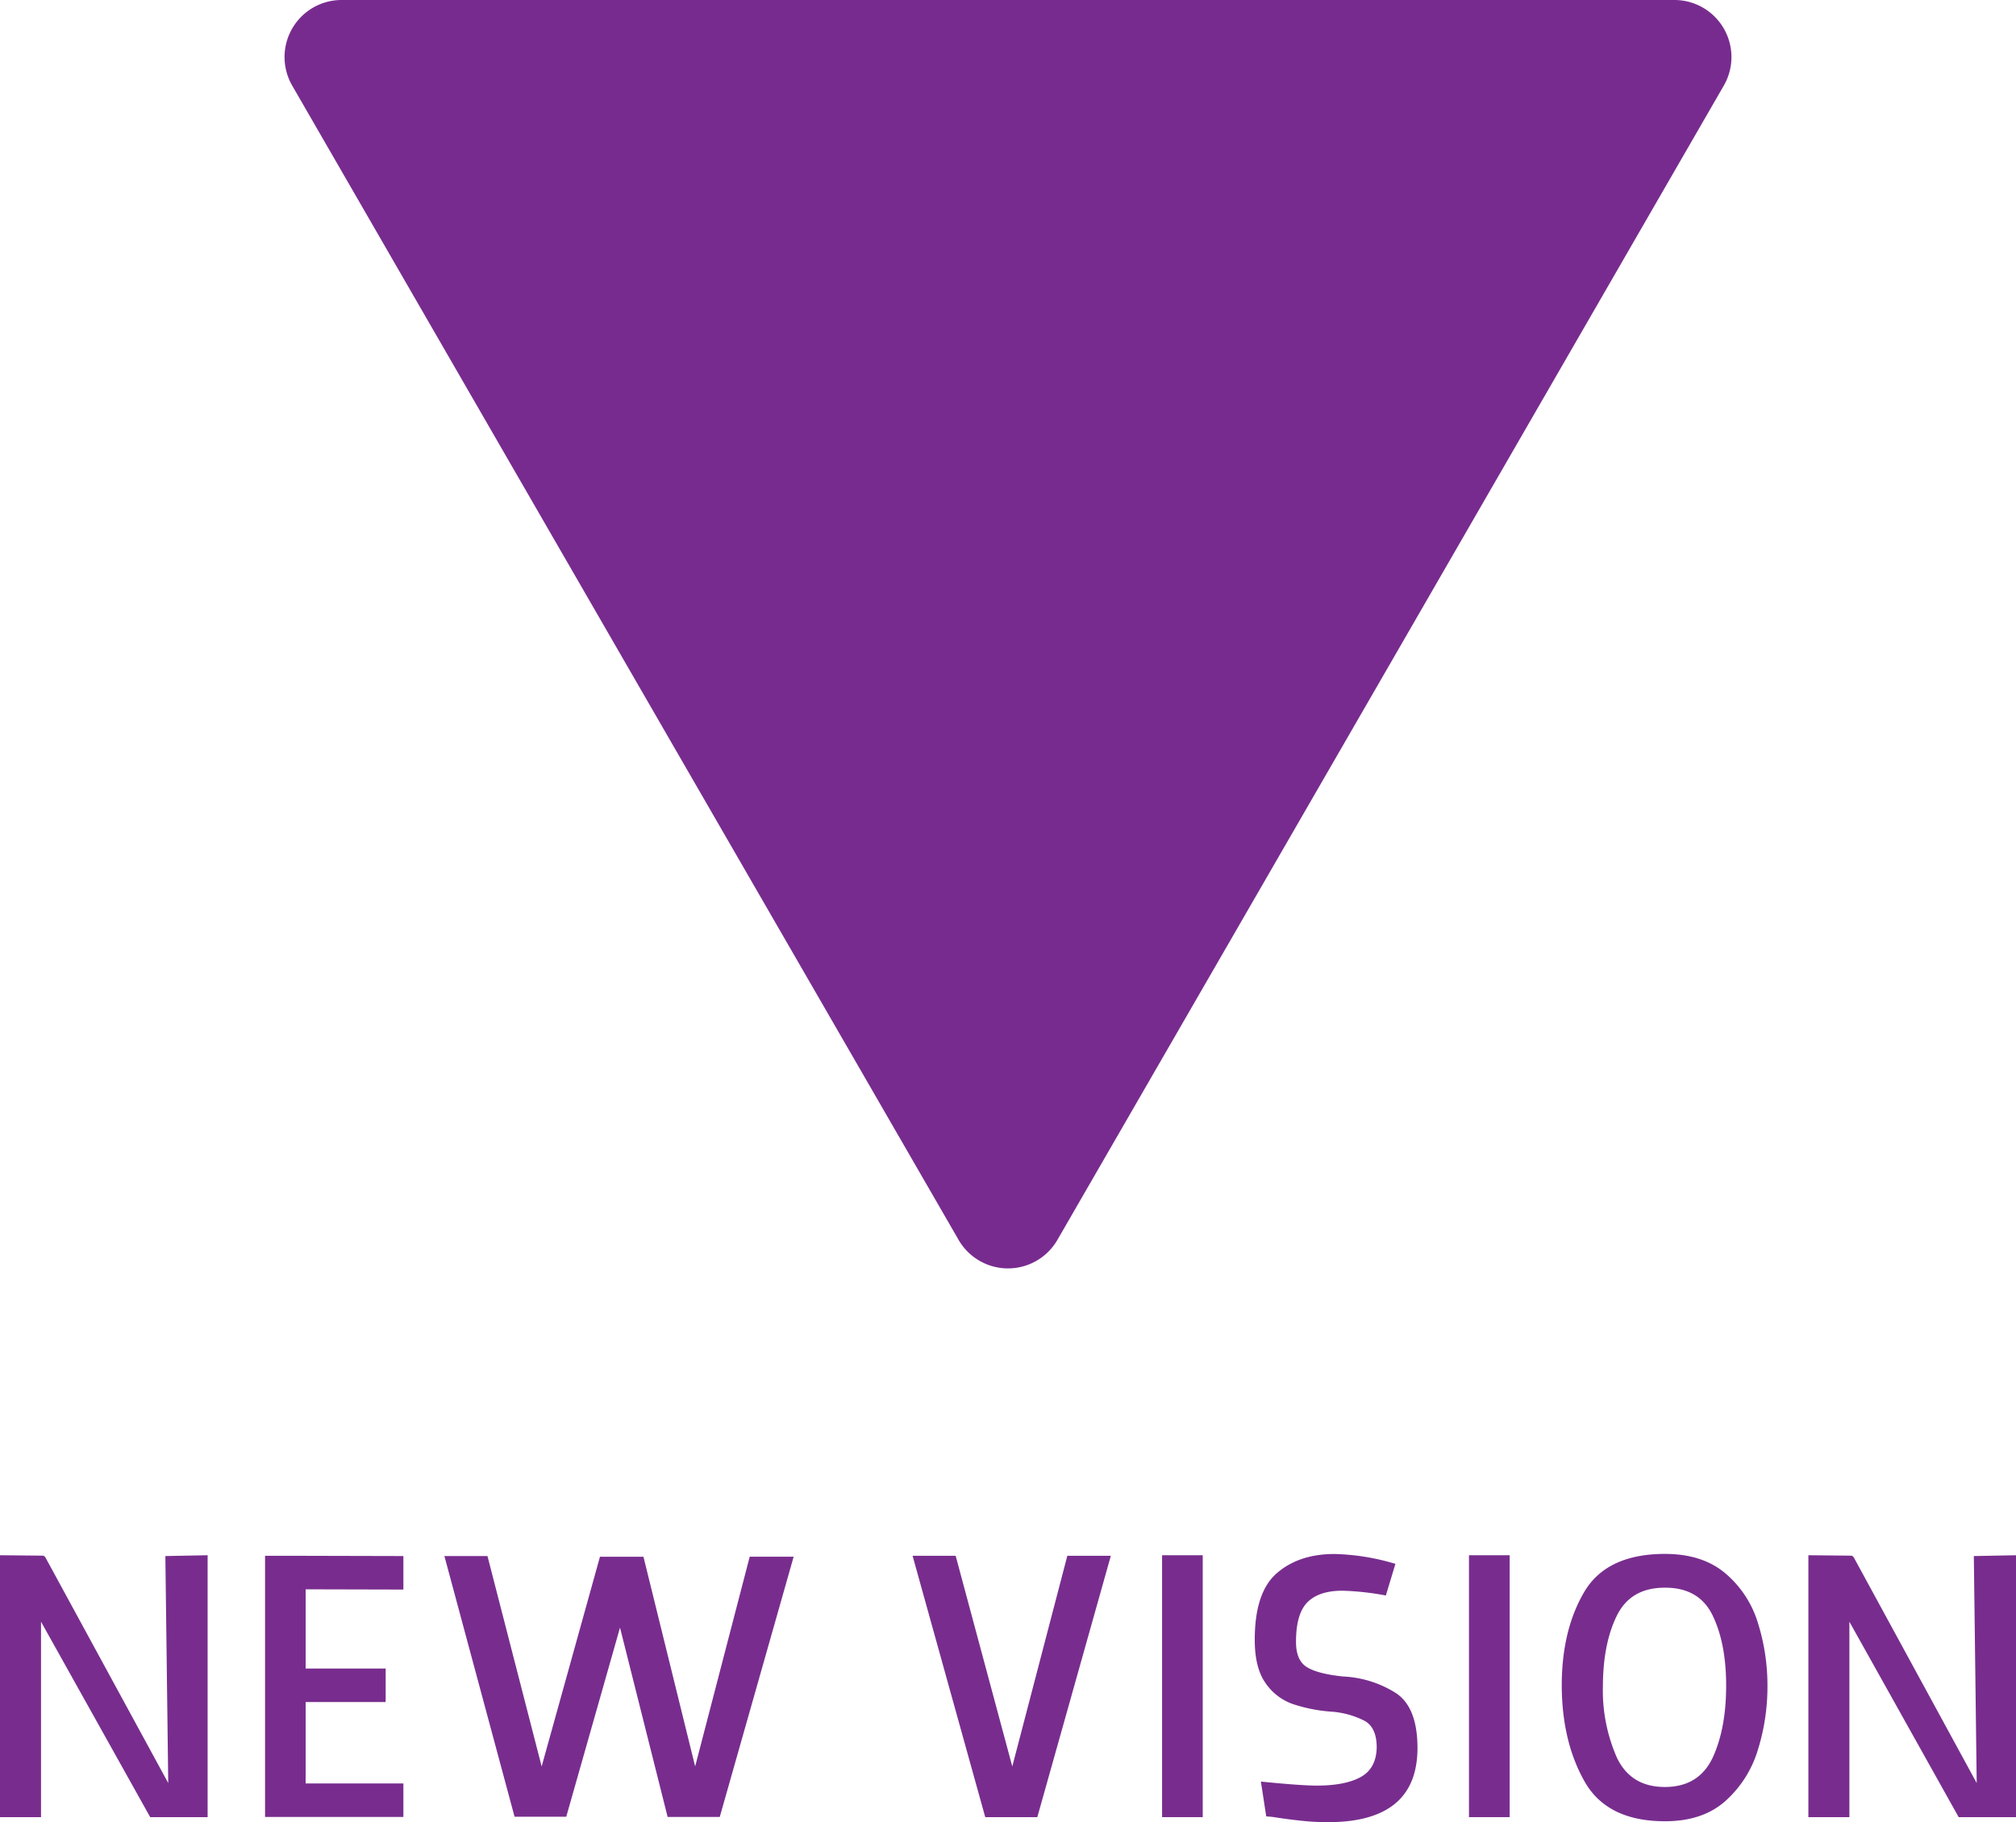
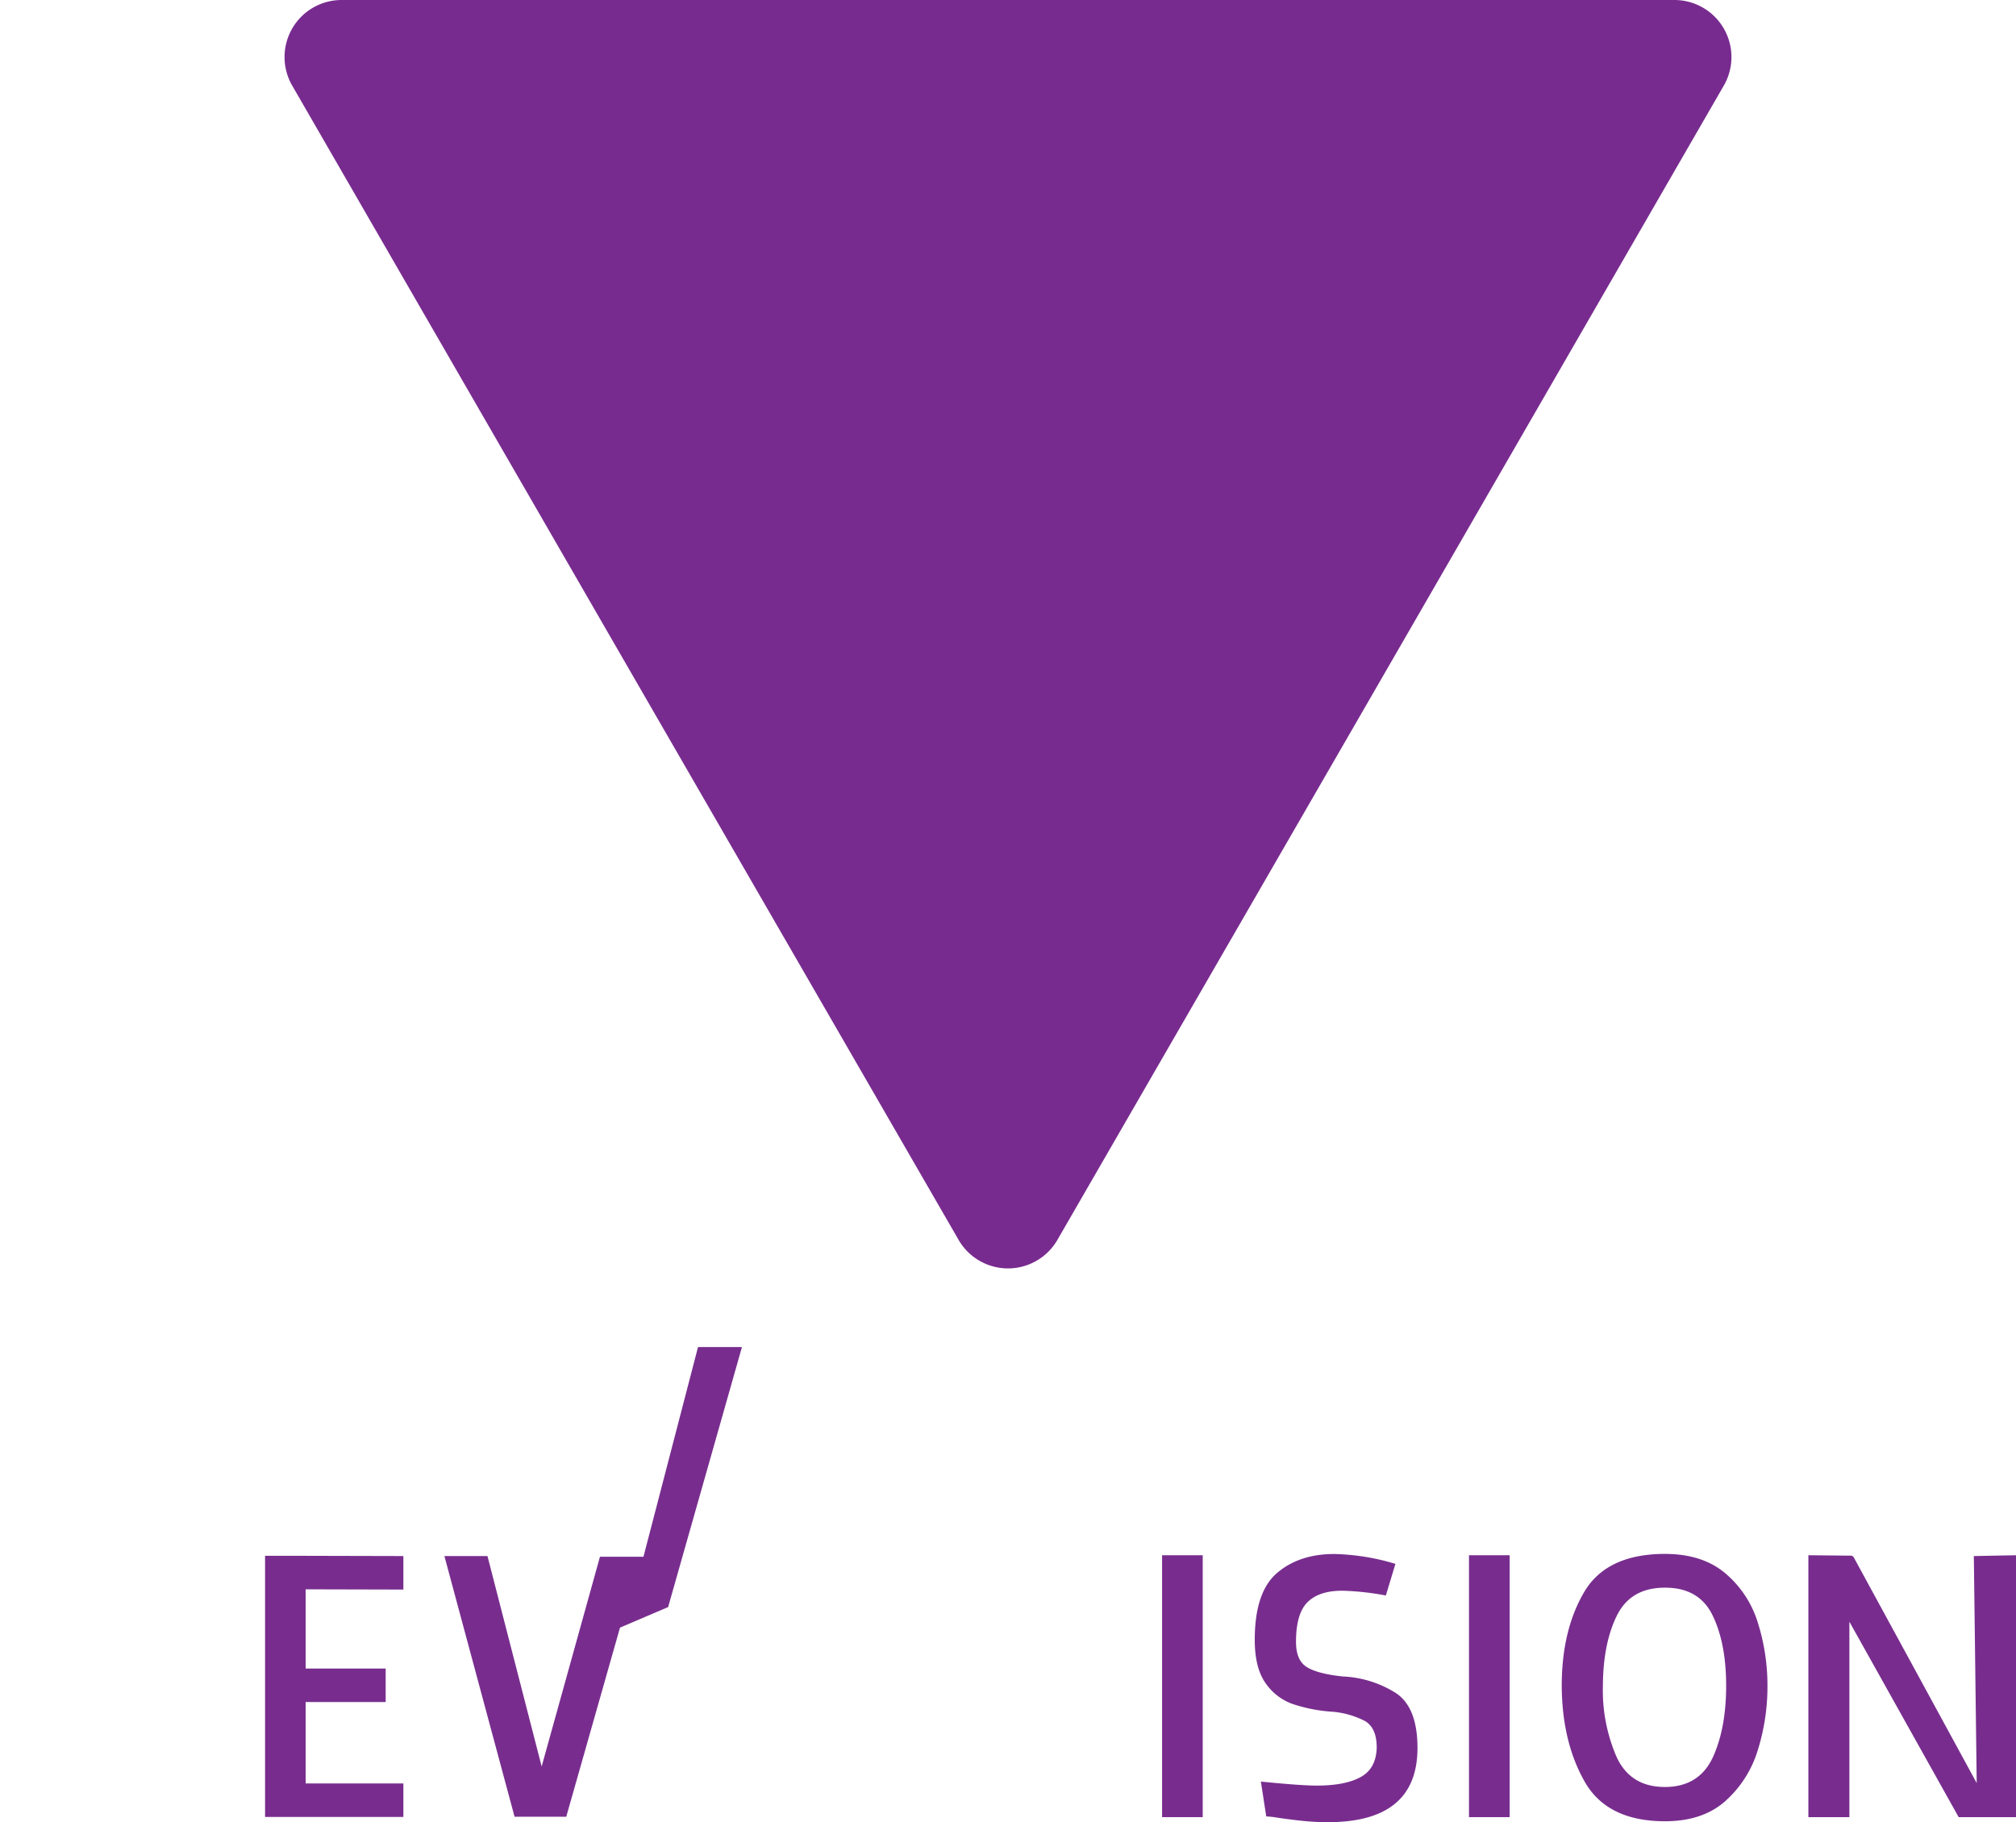
<svg xmlns="http://www.w3.org/2000/svg" viewBox="0 0 421.21 380.61">
  <defs>
    <style>.cls-1{fill:#782b8f;}.cls-2{fill:#782d8e;}</style>
  </defs>
  <g id="Layer_2" data-name="Layer 2">
    <g id="Layer_1-2" data-name="Layer 1">
      <path class="cls-1" d="M220.93,259a11.92,11.92,0,0,1-20.65,0L130.66,138.46,61.05,17.88A11.92,11.92,0,0,1,71.37,0H349.84a11.92,11.92,0,0,1,10.32,17.88L290.55,138.46Z" />
-       <path class="cls-2" d="M0,324.88l9.09.09.34.26,25.72,47.24-.6-47.42,8.83-.17v54.71h-12L8.57,338.77v40.82H0Z" />
      <path class="cls-2" d="M84.28,325.05v7L63.86,332v16.55H80.58v7H63.86v17H84.28v7H55.38V325h8.48Z" />
-       <path class="cls-2" d="M129.54,340,118.31,379.5h-10.8L92.85,325.05h9L113.17,369l12.18-43.8h9.09L145.24,369l11.4-43.81h9.18l-15.44,54.36H139.49Z" />
-       <path class="cls-2" d="M216.73,379.59H205.85L190.67,325h9L211.5,369,223,325h9.09Z" />
+       <path class="cls-2" d="M129.54,340,118.31,379.5h-10.8L92.85,325.05h9L113.17,369l12.18-43.8h9.09l11.4-43.81h9.18l-15.44,54.36H139.49Z" />
      <path class="cls-2" d="M242.8,324.88h8.49v54.71H242.8Z" />
      <path class="cls-2" d="M275.12,373c3.94,0,7-.59,9.18-1.79s3.28-3.27,3.34-6.18c0-2.69-.8-4.51-2.4-5.49a18.09,18.09,0,0,0-7.29-2,32.52,32.52,0,0,1-8-1.63,11.55,11.55,0,0,1-5.57-4.37c-1.48-2.11-2.22-5.12-2.22-9q0-9.93,4.62-13.92t12-4a47.86,47.86,0,0,1,12.77,2.06l-2,6.61a56.86,56.86,0,0,0-9.09-1q-4.87,0-7.28,2.4t-2.4,8.32q0,3.86,2.3,5.26t7.55,1.94a22.51,22.51,0,0,1,11.11,3.52q4.41,3,4.42,11.39,0,15.53-18.7,15.52a50.45,50.45,0,0,1-5.58-.3c-1.88-.2-3.54-.42-5-.64a17.62,17.62,0,0,0-2.32-.26l-1.12-7.28Q271.77,373,275.12,373Z" />
      <path class="cls-2" d="M306.92,324.88h8.5v54.71h-8.5Z" />
      <path class="cls-2" d="M326.3,352.15q0-11.58,4.67-19.55t16.85-8q7.89,0,12.69,4.08A21.88,21.88,0,0,1,367.28,339a43.43,43.43,0,0,1,2,13.16,44.19,44.19,0,0,1-2,13.37,23.33,23.33,0,0,1-6.77,10.68q-4.75,4.24-12.64,4.24-12.09,0-16.8-8.31T326.3,352.15Zm21.52-20.49q-7.12,0-10,5.83t-2.92,14.66a34.86,34.86,0,0,0,2.92,15q2.91,6.13,10,6.14t10-6.09q2.83-6.09,2.83-15.09,0-8.83-2.83-14.66T347.82,331.66Z" />
      <path class="cls-2" d="M377.83,324.88l9.09.09.34.26L413,372.47l-.6-47.42,8.83-.17v54.71h-12L386.4,338.77v40.82h-8.57Z" />
    </g>
  </g>
</svg>